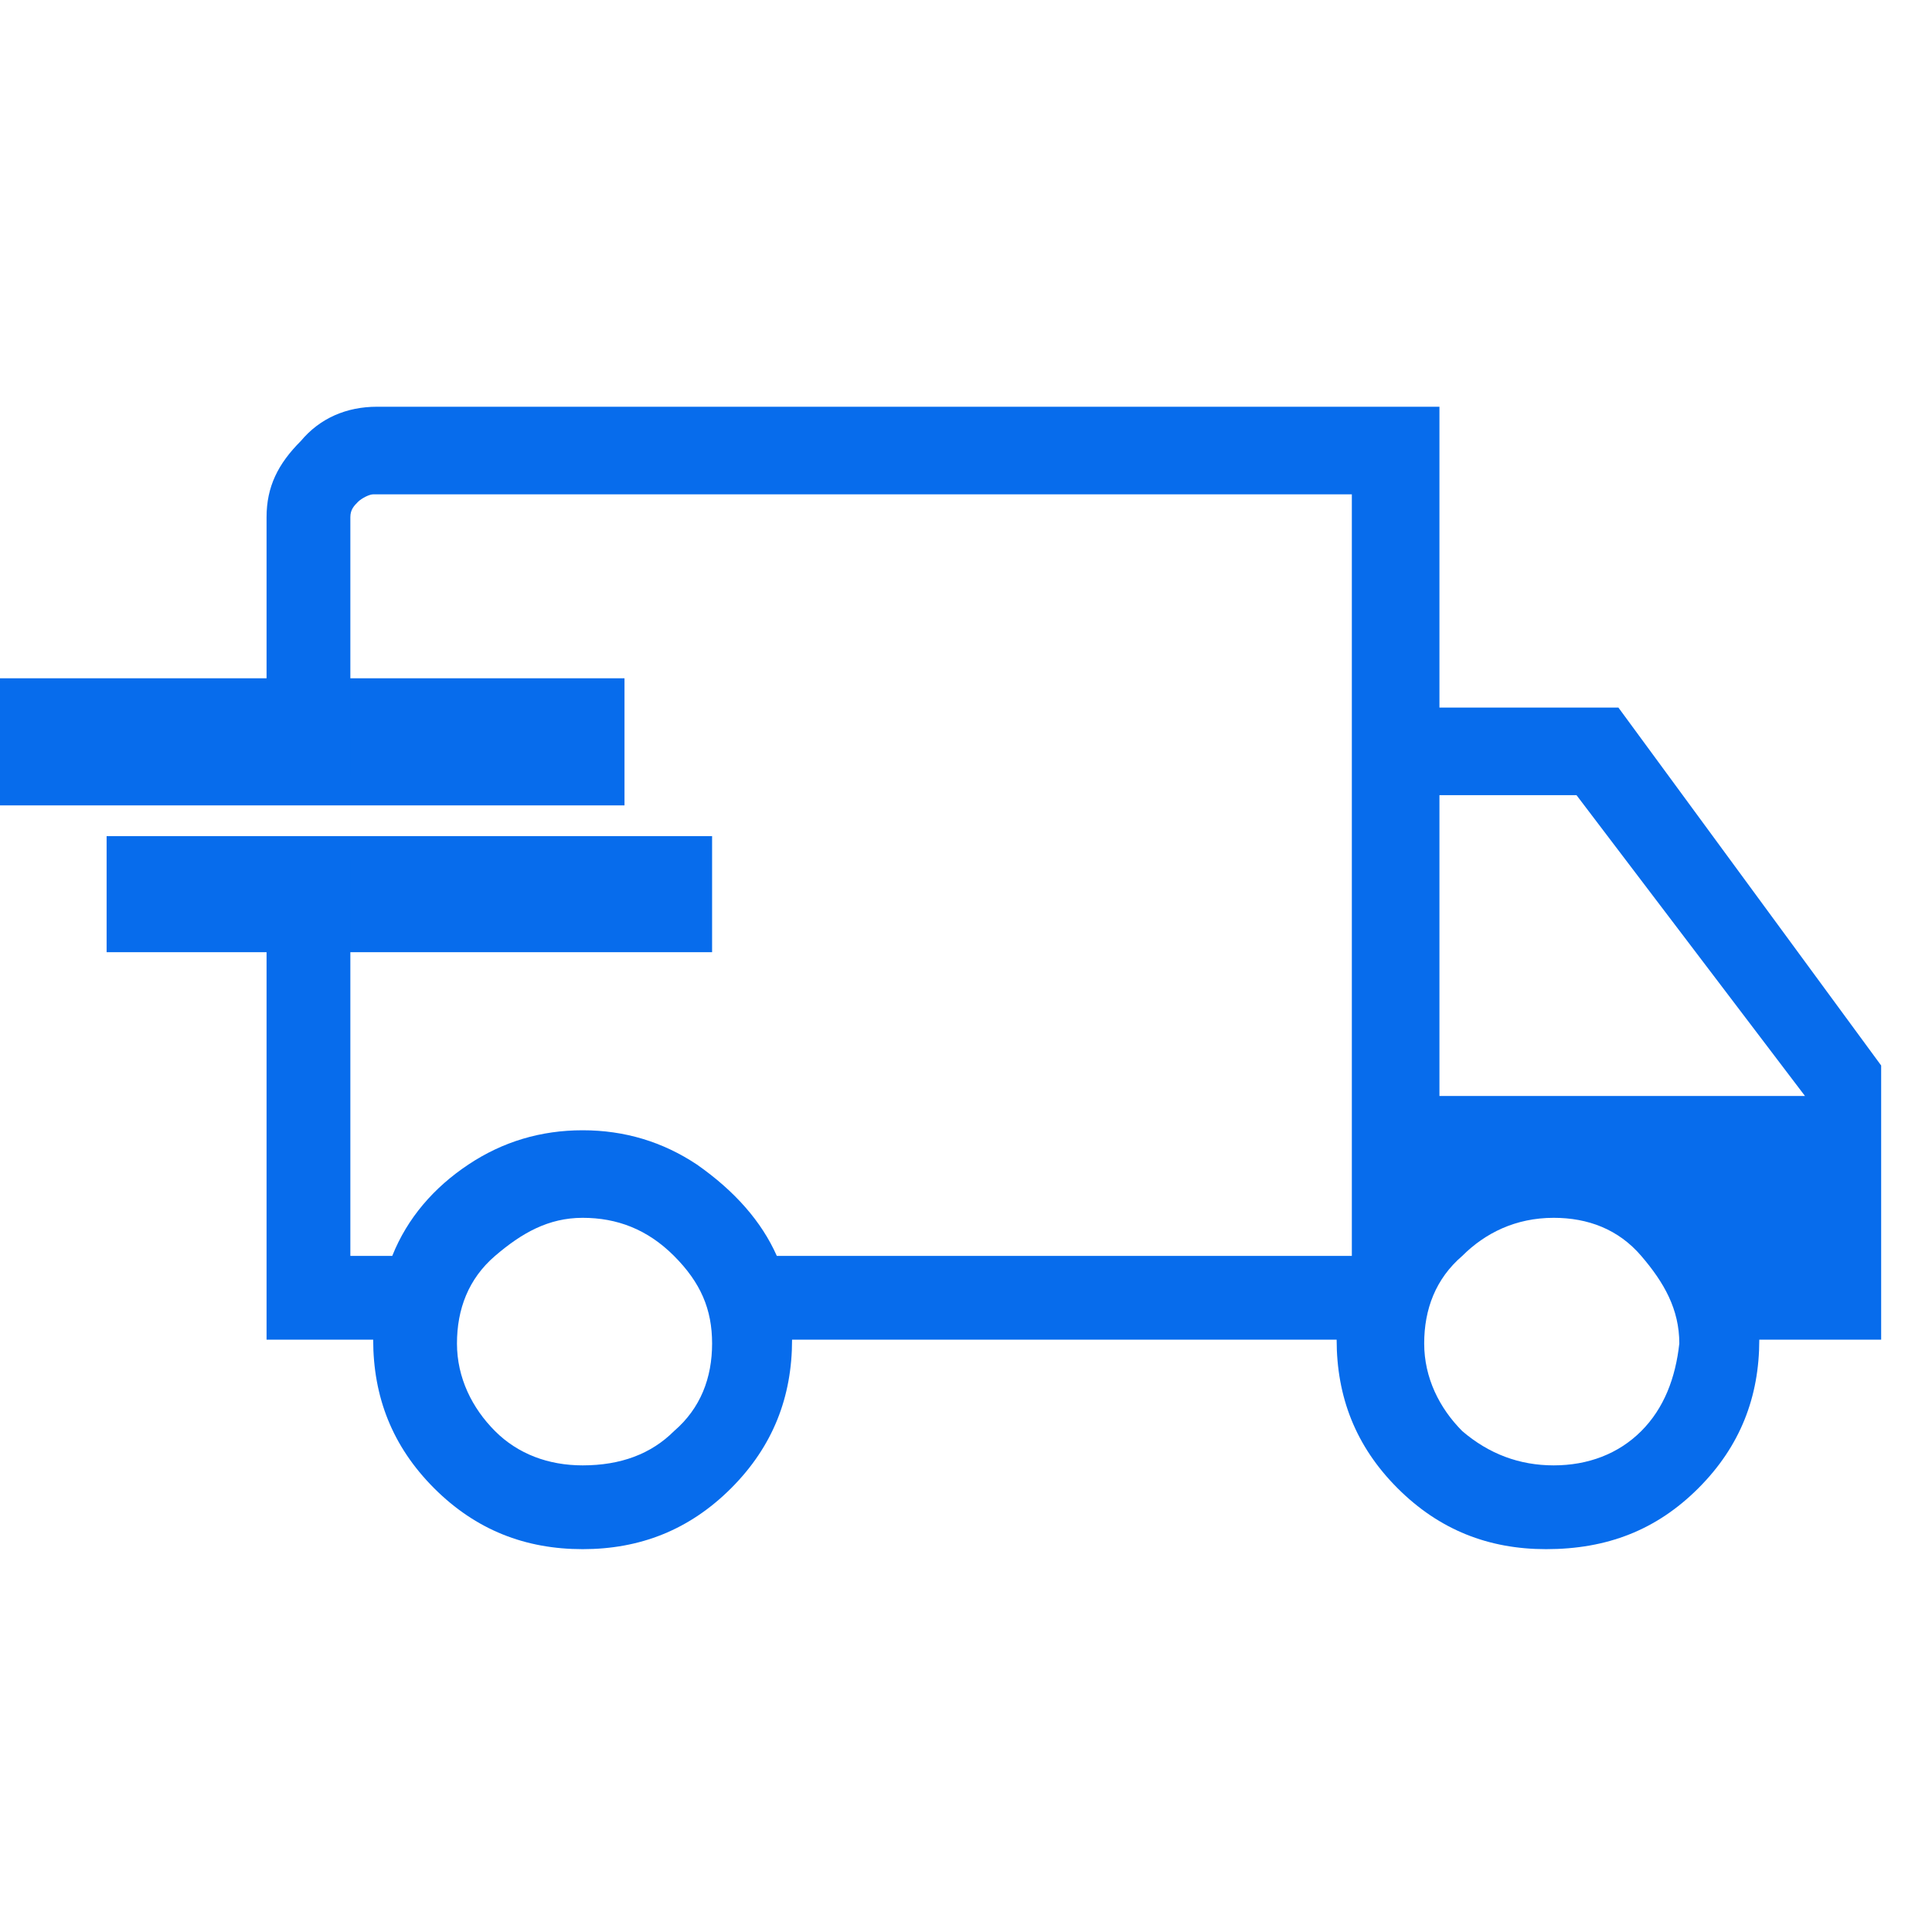
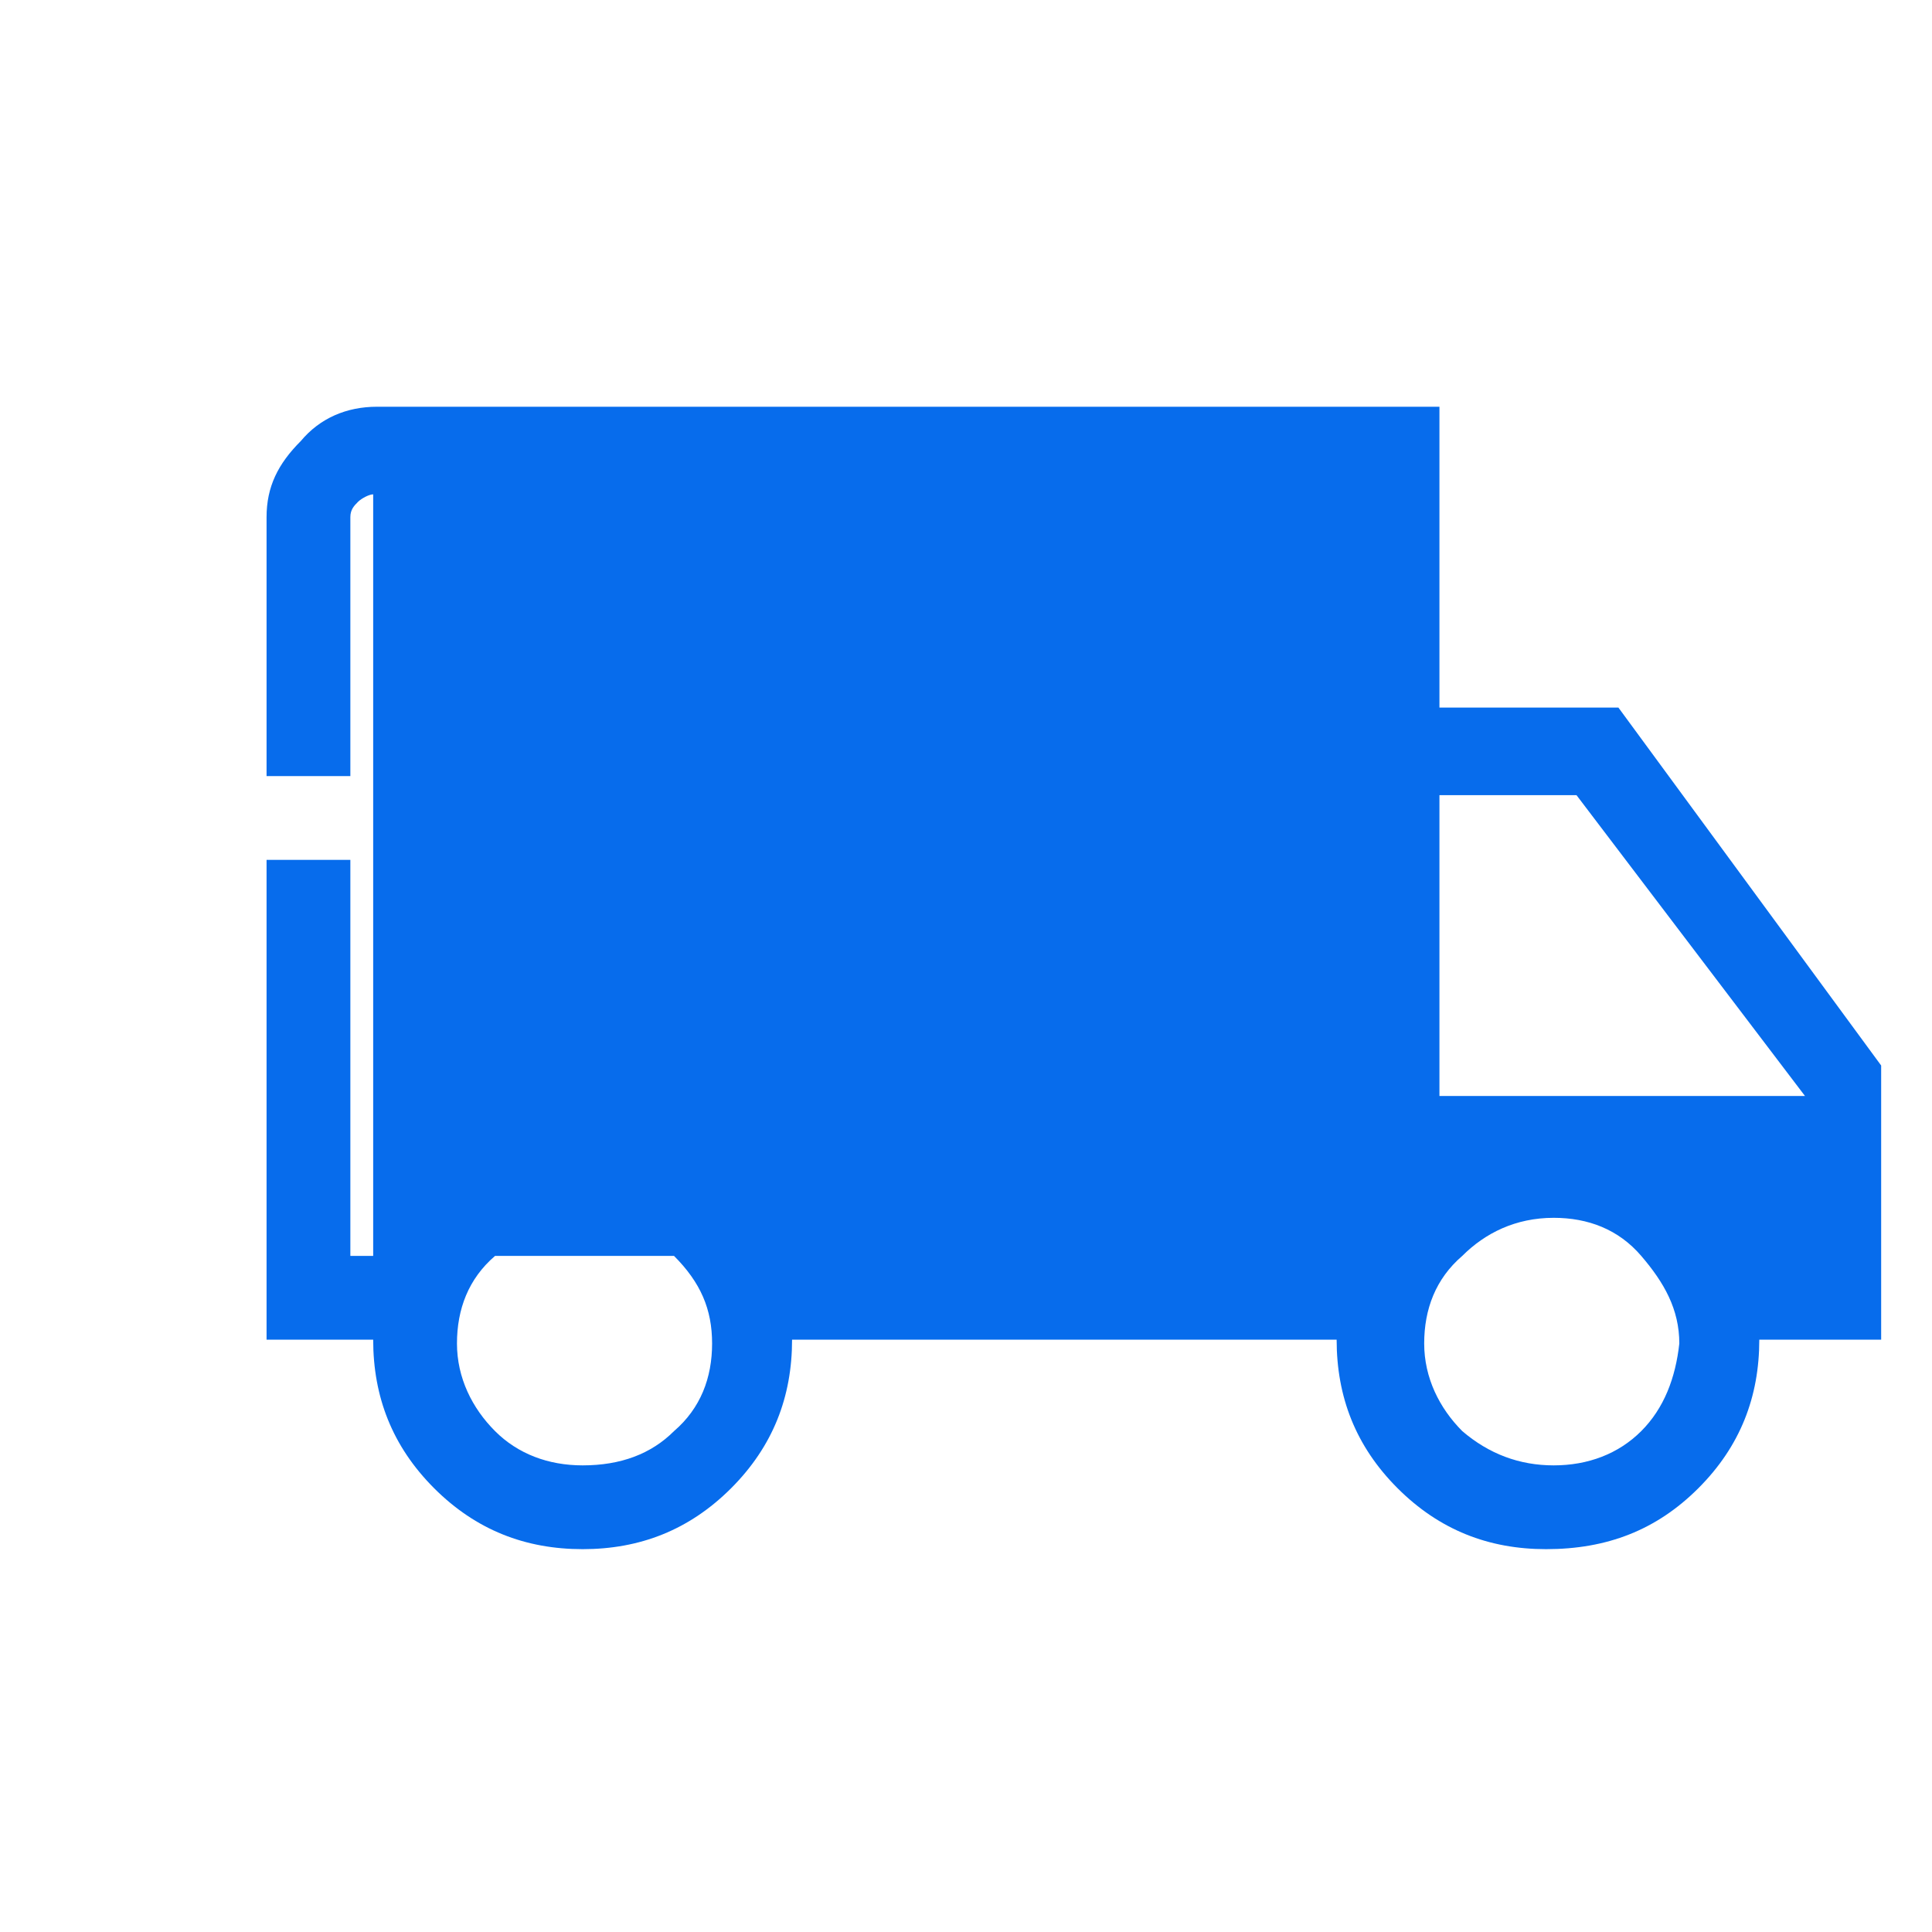
<svg xmlns="http://www.w3.org/2000/svg" width="38" height="38" viewBox="0 0 38 38" fill="none">
-   <path d="M12.283 14.591H0" stroke="#076CEC" stroke-width="2.5" stroke-miterlimit="10" />
-   <path d="M14.006 17.587H2.097" stroke="#076CEC" stroke-width="2.283" stroke-miterlimit="10" />
-   <path d="M31.832 13.917H28.312V8H7.415C6.816 8 6.292 8.225 5.917 8.674C5.468 9.123 5.243 9.573 5.243 10.172V14.591V15.265H6.891V14.591V10.172C6.891 10.022 6.966 9.947 7.04 9.872C7.115 9.798 7.265 9.723 7.34 9.723H26.589V24.702H15.279C14.98 24.028 14.456 23.429 13.707 22.905C13.032 22.456 12.283 22.231 11.46 22.231C10.636 22.231 9.887 22.456 9.213 22.905C8.538 23.354 8.014 23.953 7.715 24.702H6.891V17.587V16.913H5.243V26.35H7.34C7.34 27.474 7.715 28.447 8.538 29.271C9.362 30.095 10.336 30.47 11.46 30.47C12.583 30.47 13.557 30.095 14.381 29.271C15.204 28.447 15.579 27.474 15.579 26.35H26.29C26.29 27.474 26.664 28.447 27.488 29.271C28.312 30.095 29.285 30.47 30.409 30.47C31.607 30.47 32.581 30.095 33.405 29.271C34.229 28.447 34.603 27.474 34.603 26.35H37V20.957L31.832 13.917ZM13.257 28.148C12.808 28.597 12.209 28.822 11.46 28.822C10.785 28.822 10.186 28.597 9.737 28.148C9.287 27.698 8.988 27.099 8.988 26.425C8.988 25.751 9.213 25.152 9.737 24.702C10.261 24.253 10.785 23.953 11.46 23.953C12.134 23.953 12.733 24.178 13.257 24.702C13.781 25.227 14.006 25.751 14.006 26.425C14.006 27.099 13.781 27.698 13.257 28.148ZM32.281 28.148C31.832 28.597 31.233 28.822 30.559 28.822C29.885 28.822 29.285 28.597 28.761 28.148C28.312 27.698 28.012 27.099 28.012 26.425C28.012 25.751 28.237 25.152 28.761 24.702C29.21 24.253 29.81 23.953 30.559 23.953C31.233 23.953 31.832 24.178 32.281 24.702C32.731 25.227 33.03 25.751 33.03 26.425C32.956 27.099 32.731 27.698 32.281 28.148ZM28.312 21.557V15.64H31.008L35.502 21.557H28.312Z" fill="#076CEC" />
+   <path d="M31.832 13.917H28.312V8H7.415C6.816 8 6.292 8.225 5.917 8.674C5.468 9.123 5.243 9.573 5.243 10.172V14.591V15.265H6.891V14.591V10.172C6.891 10.022 6.966 9.947 7.04 9.872C7.115 9.798 7.265 9.723 7.34 9.723V24.702H15.279C14.98 24.028 14.456 23.429 13.707 22.905C13.032 22.456 12.283 22.231 11.46 22.231C10.636 22.231 9.887 22.456 9.213 22.905C8.538 23.354 8.014 23.953 7.715 24.702H6.891V17.587V16.913H5.243V26.35H7.34C7.34 27.474 7.715 28.447 8.538 29.271C9.362 30.095 10.336 30.47 11.46 30.47C12.583 30.47 13.557 30.095 14.381 29.271C15.204 28.447 15.579 27.474 15.579 26.35H26.29C26.29 27.474 26.664 28.447 27.488 29.271C28.312 30.095 29.285 30.47 30.409 30.47C31.607 30.47 32.581 30.095 33.405 29.271C34.229 28.447 34.603 27.474 34.603 26.35H37V20.957L31.832 13.917ZM13.257 28.148C12.808 28.597 12.209 28.822 11.46 28.822C10.785 28.822 10.186 28.597 9.737 28.148C9.287 27.698 8.988 27.099 8.988 26.425C8.988 25.751 9.213 25.152 9.737 24.702C10.261 24.253 10.785 23.953 11.46 23.953C12.134 23.953 12.733 24.178 13.257 24.702C13.781 25.227 14.006 25.751 14.006 26.425C14.006 27.099 13.781 27.698 13.257 28.148ZM32.281 28.148C31.832 28.597 31.233 28.822 30.559 28.822C29.885 28.822 29.285 28.597 28.761 28.148C28.312 27.698 28.012 27.099 28.012 26.425C28.012 25.751 28.237 25.152 28.761 24.702C29.21 24.253 29.81 23.953 30.559 23.953C31.233 23.953 31.832 24.178 32.281 24.702C32.731 25.227 33.03 25.751 33.03 26.425C32.956 27.099 32.731 27.698 32.281 28.148ZM28.312 21.557V15.64H31.008L35.502 21.557H28.312Z" fill="#076CEC" />
</svg>